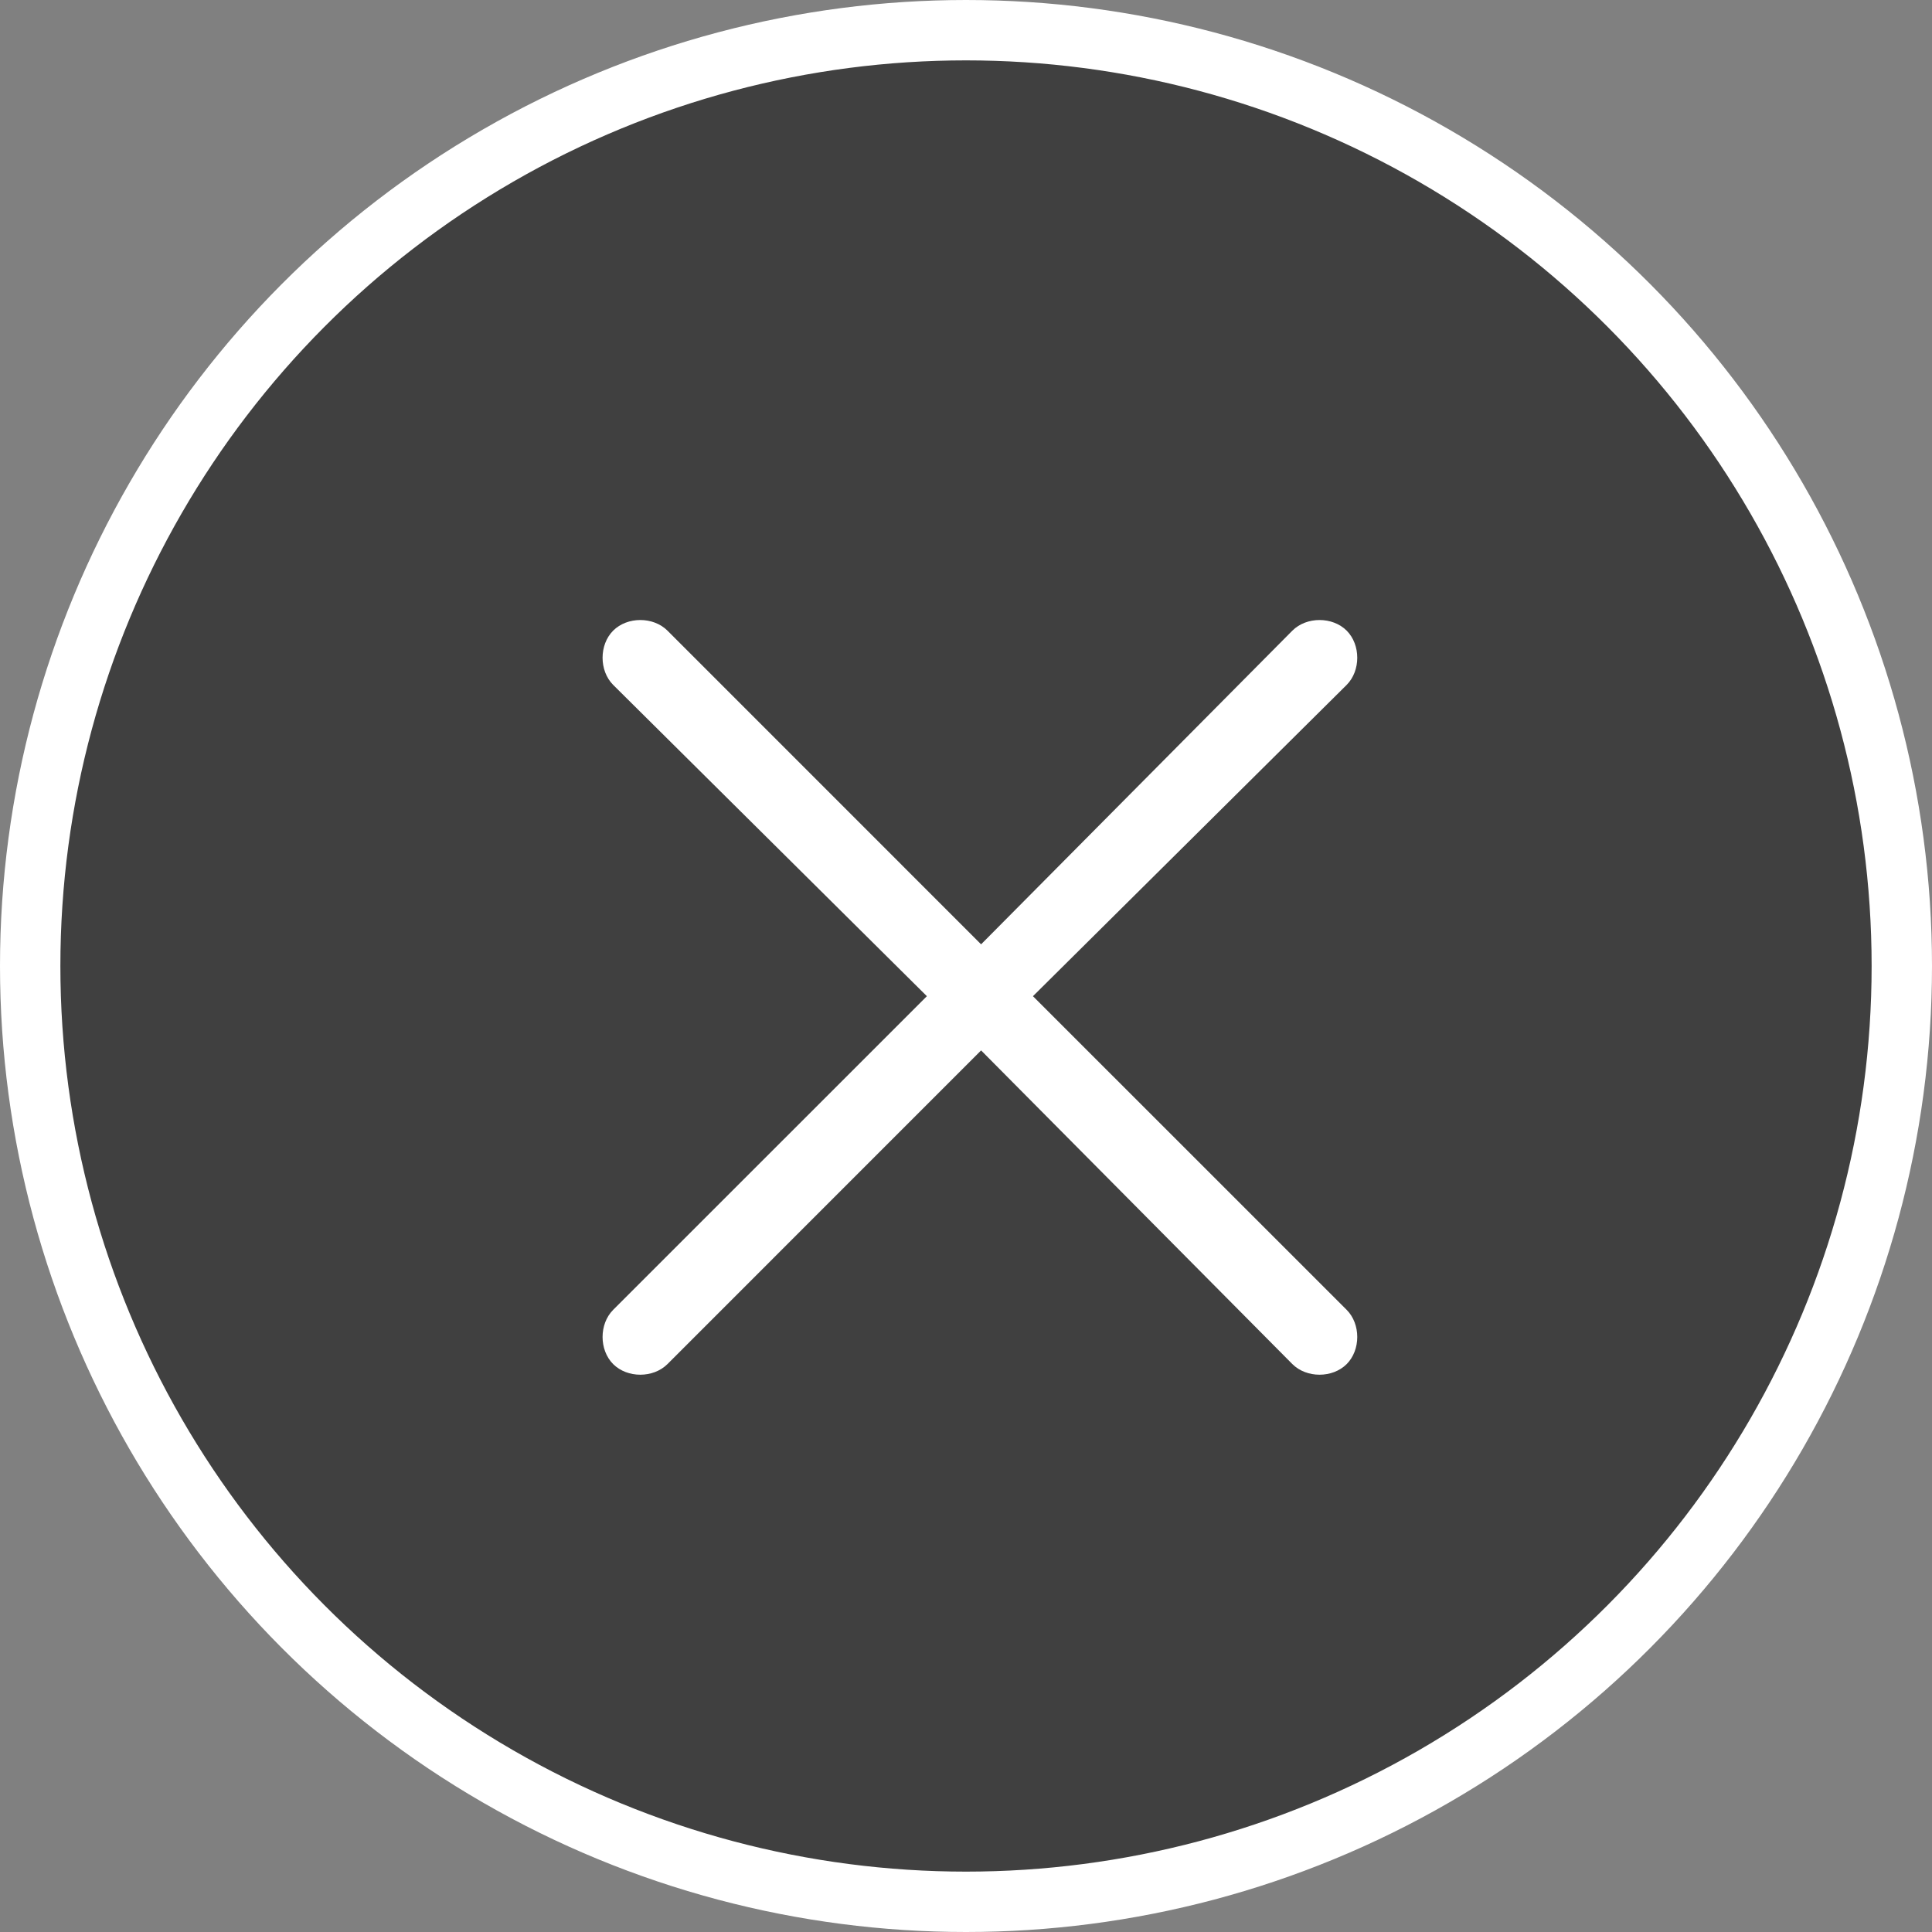
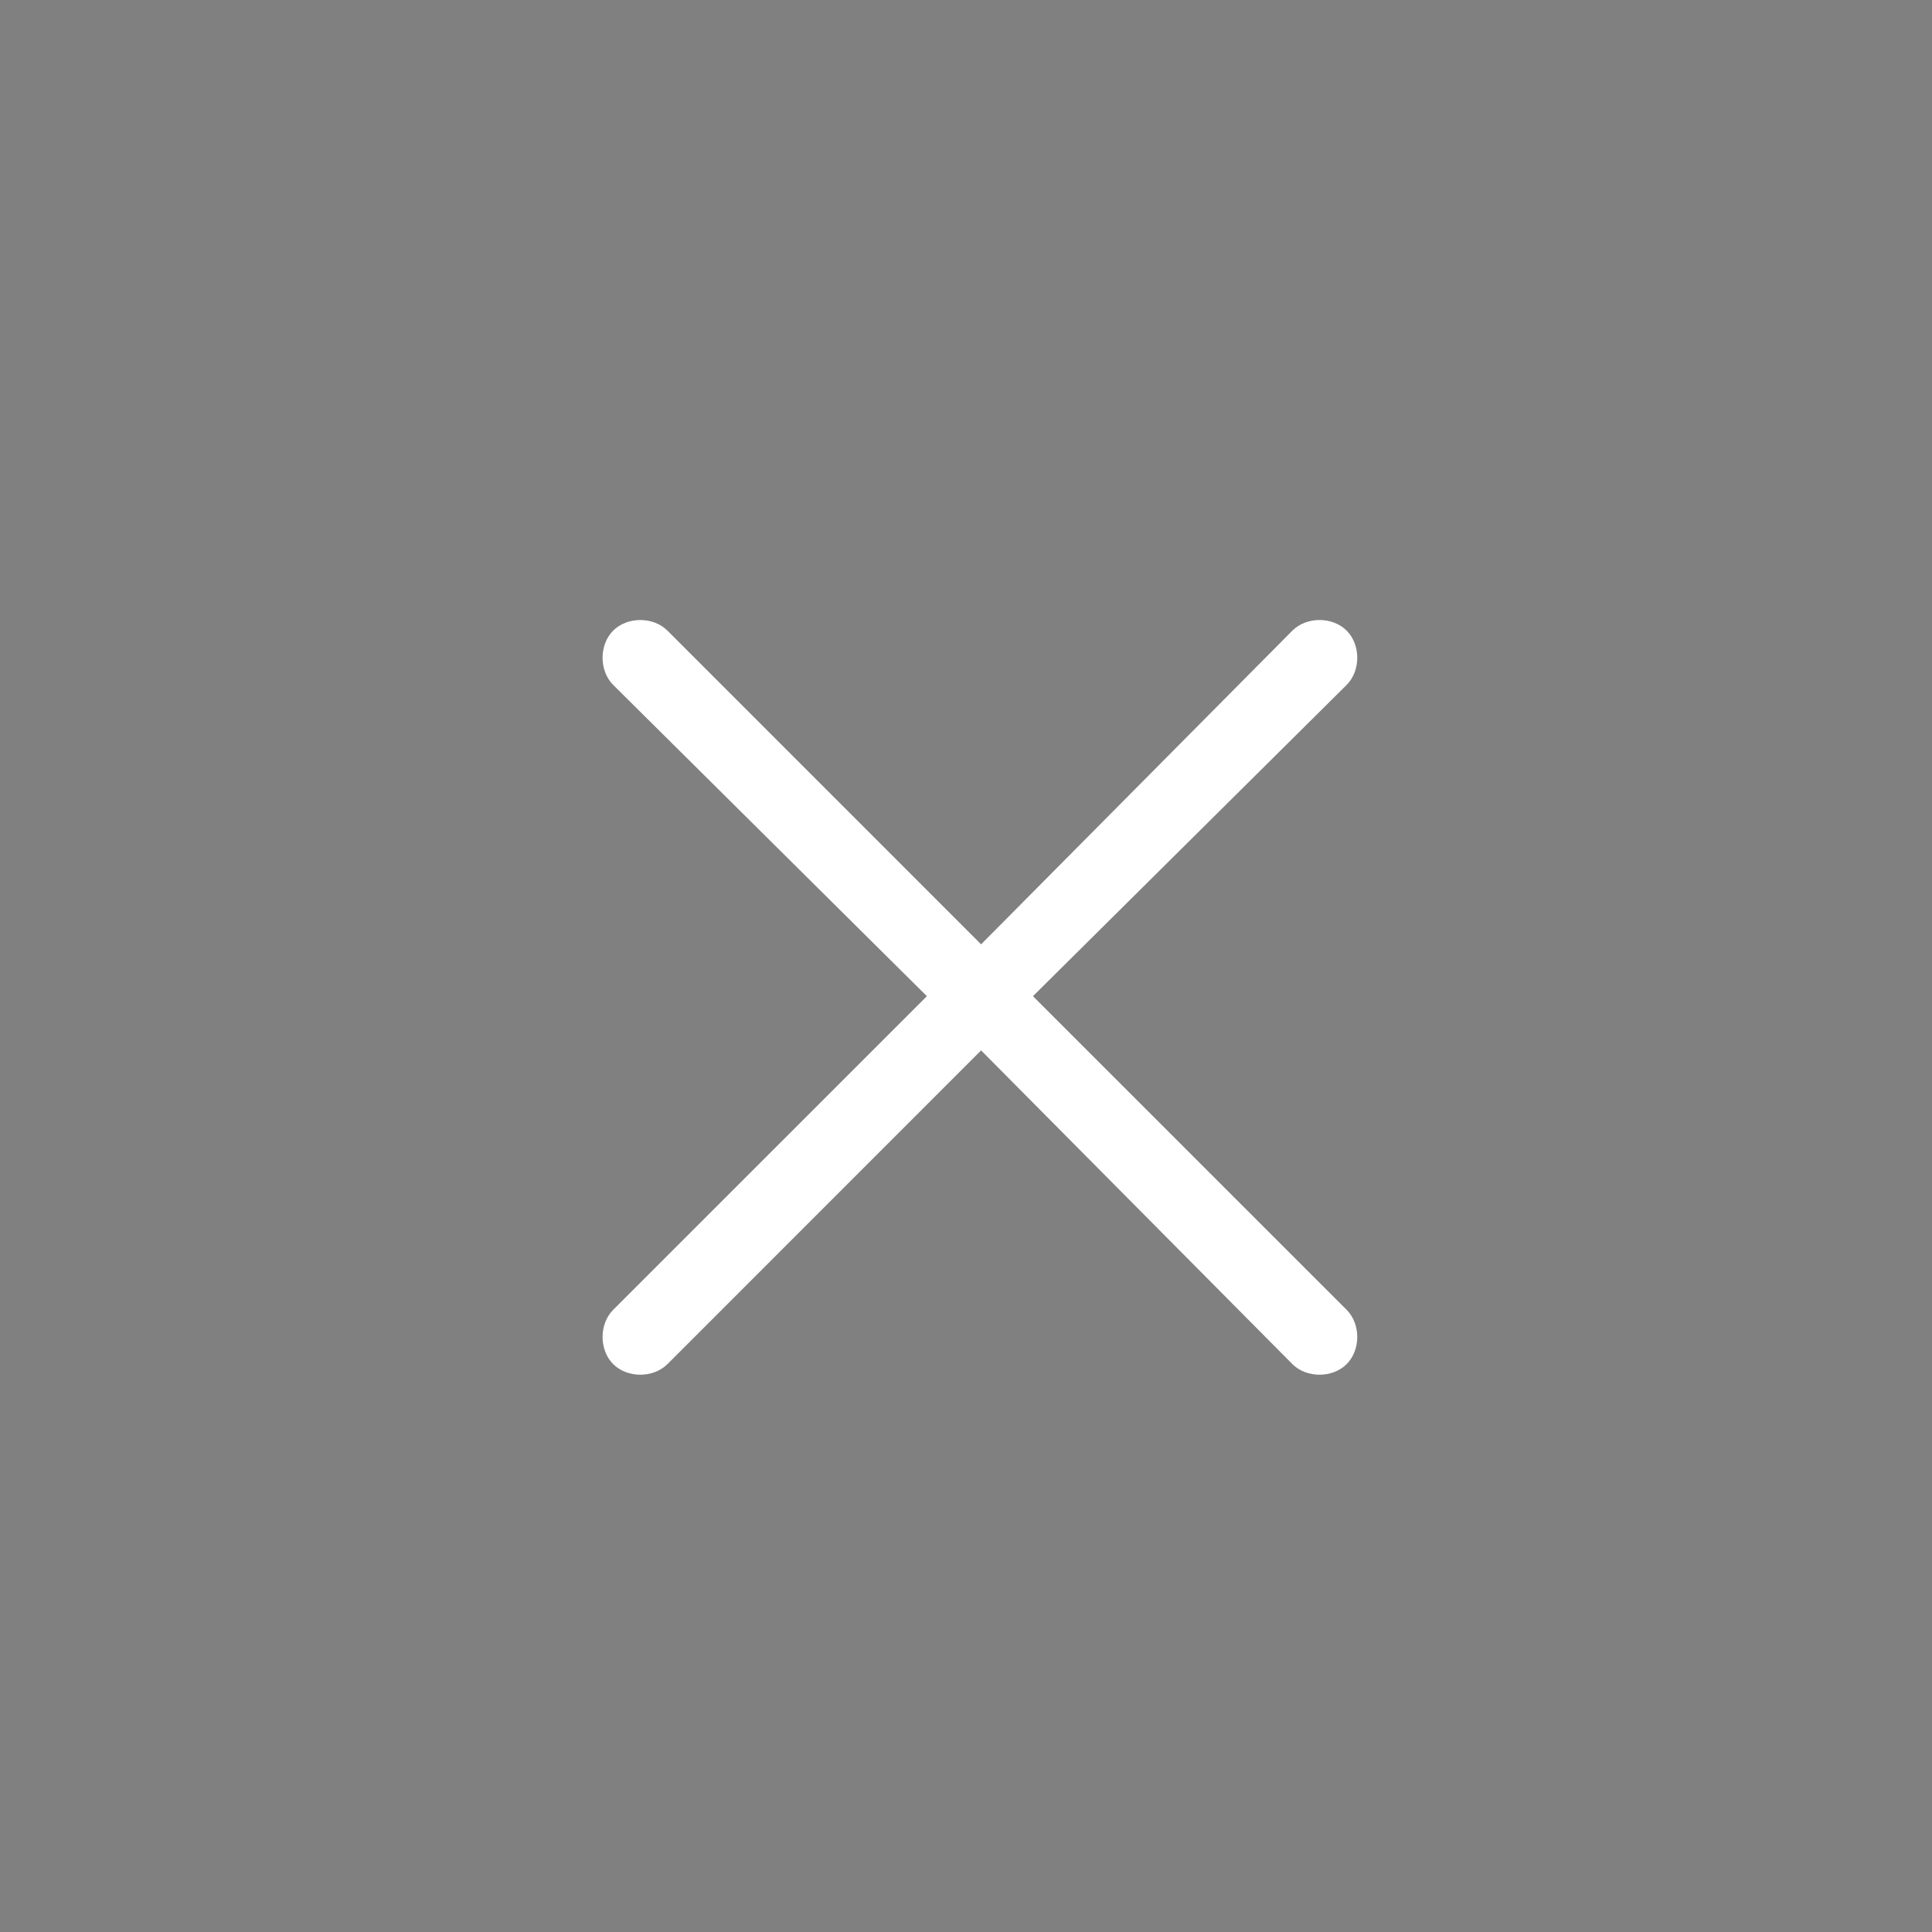
<svg xmlns="http://www.w3.org/2000/svg" width="32" height="32" viewBox="0 0 32 32" fill="none">
  <rect x="0" y="0" width="32" height="32" fill="#808080" stroke="none" />
-   <circle cx="16" cy="16" r="15.5" fill="black" fill-opacity="0.5" stroke="white" />
-   <path d="M22.305 22.594C22.07 22.828 21.641 22.828 21.406 22.594L16.25 17.398L11.055 22.594C10.82 22.828 10.391 22.828 10.156 22.594C9.922 22.359 9.922 21.93 10.156 21.695L15.352 16.5L10.156 11.344C9.922 11.109 9.922 10.68 10.156 10.445C10.391 10.211 10.82 10.211 11.055 10.445L16.25 15.641L21.406 10.445C21.641 10.211 22.07 10.211 22.305 10.445C22.539 10.68 22.539 11.109 22.305 11.344L17.109 16.5L22.305 21.695C22.539 21.93 22.539 22.359 22.305 22.594Z" fill="white" />
+   <path d="M22.305 22.594C22.07 22.828 21.641 22.828 21.406 22.594L16.25 17.398L11.055 22.594C10.82 22.828 10.391 22.828 10.156 22.594C9.922 22.359 9.922 21.93 10.156 21.695L15.352 16.5L10.156 11.344C9.922 11.109 9.922 10.68 10.156 10.445C10.391 10.211 10.82 10.211 11.055 10.445L16.25 15.641L21.406 10.445C21.641 10.211 22.07 10.211 22.305 10.445C22.539 10.68 22.539 11.109 22.305 11.344L17.109 16.5L22.305 21.695C22.539 21.93 22.539 22.359 22.305 22.594" fill="white" />
</svg>